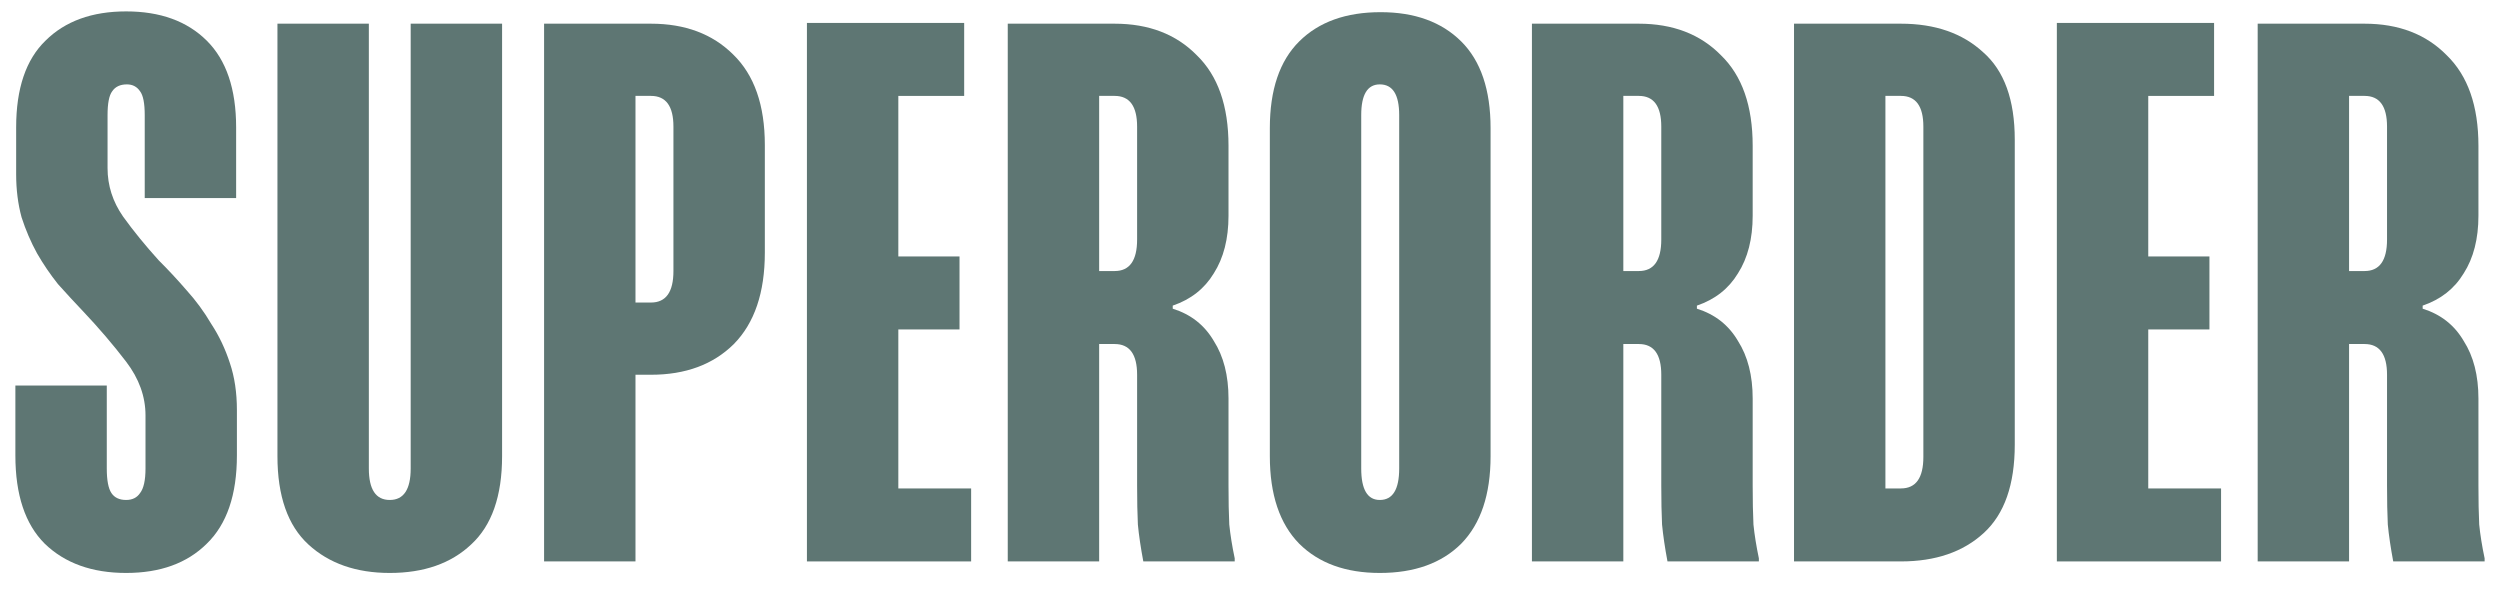
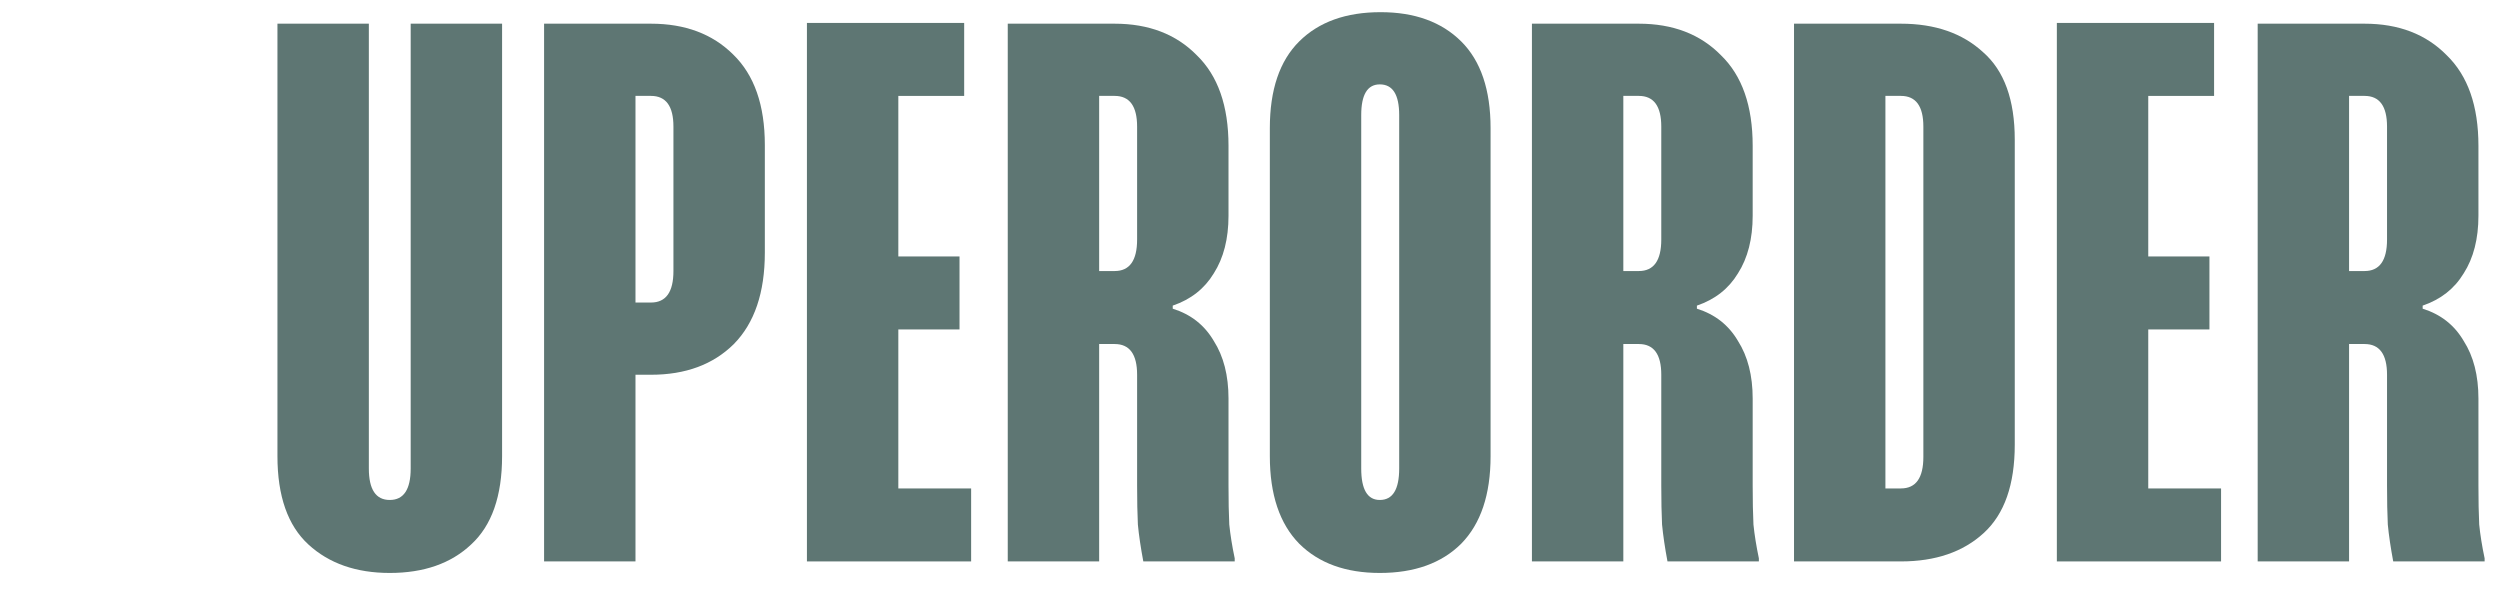
<svg xmlns="http://www.w3.org/2000/svg" width="139" height="33" viewBox="0 0 139 33" fill="none">
  <g clip-path="url(#clip0_6_86)">
-     <path d="M8.047 11.013V6.4C8.047 5.745 7.961 5.304 7.788 5.076C7.616 4.82 7.372 4.692 7.056 4.692C6.683 4.692 6.41 4.82 6.238 5.076C6.066 5.304 5.98 5.745 5.98 6.4V9.347C5.98 10.315 6.267 11.212 6.841 12.038C7.415 12.835 8.076 13.646 8.822 14.472C9.339 14.985 9.856 15.54 10.373 16.138C10.889 16.707 11.349 17.334 11.751 18.017C12.181 18.672 12.526 19.398 12.784 20.195C13.043 20.964 13.172 21.833 13.172 22.801V25.321C13.172 27.513 12.612 29.15 11.492 30.233C10.401 31.314 8.908 31.856 7.013 31.856C5.118 31.856 3.611 31.314 2.491 30.233C1.4 29.15 0.855 27.513 0.855 25.321V21.434H5.937V26.047C5.937 26.702 6.023 27.157 6.195 27.414C6.367 27.67 6.64 27.798 7.013 27.798C7.358 27.798 7.616 27.67 7.788 27.414C7.989 27.157 8.09 26.702 8.09 26.047V23.1C8.09 22.046 7.731 21.05 7.013 20.11C6.296 19.171 5.492 18.231 4.602 17.291C4.142 16.807 3.683 16.309 3.223 15.796C2.793 15.255 2.405 14.686 2.061 14.088C1.716 13.461 1.429 12.792 1.199 12.081C0.998 11.34 0.898 10.543 0.898 9.689V7.083C0.898 4.919 1.443 3.311 2.534 2.257C3.625 1.175 5.118 0.634 7.013 0.634C8.908 0.634 10.401 1.175 11.492 2.257C12.583 3.339 13.129 4.948 13.129 7.083V11.013H8.047Z" fill="#5E7673" />
    <path d="M27.916 25.363C27.916 27.584 27.341 29.222 26.193 30.275C25.073 31.329 23.566 31.856 21.671 31.856C19.805 31.856 18.297 31.329 17.149 30.275C16.001 29.222 15.426 27.584 15.426 25.363V1.317H20.508V26.047C20.508 27.214 20.896 27.798 21.671 27.798C22.446 27.798 22.834 27.214 22.834 26.047V1.317H27.916V25.363Z" fill="#5E7673" />
    <path d="M42.525 14.045C42.525 16.266 41.951 17.96 40.803 19.128C39.654 20.267 38.118 20.836 36.194 20.836H35.333V31.215H30.251V1.317H36.194C38.089 1.317 39.611 1.887 40.76 3.026C41.937 4.165 42.525 5.845 42.525 8.066V14.045ZM37.443 7.041C37.443 5.902 37.027 5.332 36.194 5.332H35.333V16.821H36.194C37.027 16.821 37.443 16.238 37.443 15.07V7.041Z" fill="#5E7673" />
    <path d="M53.608 5.333H49.947V14.259H53.349V18.317H49.947V27.158H53.995V31.215H44.865V1.275H53.608V5.333Z" fill="#5E7673" />
    <path d="M61.974 1.317C63.869 1.317 65.391 1.901 66.539 3.069C67.716 4.207 68.305 5.887 68.305 8.108V11.995C68.305 13.276 68.032 14.344 67.487 15.198C66.97 16.053 66.209 16.65 65.204 16.992V17.163C66.209 17.476 66.97 18.074 67.487 18.957C68.032 19.811 68.305 20.879 68.305 22.16V26.986C68.305 27.841 68.319 28.567 68.348 29.165C68.406 29.734 68.506 30.361 68.65 31.044V31.215H63.568C63.424 30.446 63.323 29.763 63.266 29.165C63.237 28.567 63.223 27.841 63.223 26.986V20.836C63.223 19.697 62.807 19.128 61.974 19.128H61.113V31.215H56.031V1.317H61.974ZM61.113 15.07H61.974C62.807 15.07 63.223 14.486 63.223 13.319V7.041C63.223 5.902 62.807 5.332 61.974 5.332H61.113V15.07Z" fill="#5E7673" />
    <path d="M82.876 25.364C82.876 27.499 82.331 29.122 81.24 30.233C80.149 31.315 78.642 31.856 76.718 31.856C74.823 31.856 73.33 31.315 72.239 30.233C71.148 29.122 70.603 27.499 70.603 25.364V7.126C70.603 4.991 71.148 3.382 72.239 2.3C73.33 1.218 74.837 0.677 76.761 0.677C78.656 0.677 80.149 1.218 81.24 2.3C82.331 3.382 82.876 4.991 82.876 7.126V25.364ZM77.795 6.4C77.795 5.261 77.436 4.692 76.718 4.692C76.029 4.692 75.684 5.261 75.684 6.4V26.047C75.684 27.215 76.029 27.798 76.718 27.798C77.436 27.798 77.795 27.215 77.795 26.047V6.4Z" fill="#5E7673" />
    <path d="M91.118 1.317C93.013 1.317 94.535 1.901 95.683 3.069C96.861 4.207 97.449 5.887 97.449 8.108V11.995C97.449 13.276 97.176 14.344 96.631 15.198C96.114 16.053 95.353 16.65 94.348 16.992V17.163C95.353 17.476 96.114 18.074 96.631 18.957C97.176 19.811 97.449 20.879 97.449 22.16V26.986C97.449 27.841 97.463 28.567 97.492 29.165C97.55 29.734 97.65 30.361 97.793 31.044V31.215H92.712C92.568 30.446 92.468 29.763 92.41 29.165C92.382 28.567 92.367 27.841 92.367 26.986V20.836C92.367 19.697 91.951 19.128 91.118 19.128H90.257V31.215H85.175V1.317H91.118ZM90.257 15.07H91.118C91.951 15.07 92.367 14.486 92.367 13.319V7.041C92.367 5.902 91.951 5.332 91.118 5.332H90.257V15.07Z" fill="#5E7673" />
    <path d="M112.021 24.723C112.021 26.944 111.447 28.581 110.298 29.634C109.15 30.688 107.614 31.215 105.69 31.215H99.747V1.317H105.69C107.585 1.317 109.107 1.844 110.255 2.898C111.432 3.923 112.021 5.546 112.021 7.767V24.723ZM106.939 7.041C106.939 5.902 106.523 5.332 105.69 5.332H104.829V27.157H105.69C106.523 27.157 106.939 26.573 106.939 25.406V7.041Z" fill="#5E7673" />
    <path d="M123.103 5.333H119.443V14.259H122.845V18.317H119.443V27.158H123.491V31.215H114.361V1.275H123.103V5.333Z" fill="#5E7673" />
    <path d="M131.47 1.317C133.365 1.317 134.886 1.901 136.035 3.069C137.212 4.207 137.801 5.887 137.801 8.108V11.995C137.801 13.276 137.528 14.344 136.982 15.198C136.465 16.053 135.705 16.65 134.7 16.992V17.163C135.705 17.476 136.465 18.074 136.982 18.957C137.528 19.811 137.801 20.879 137.801 22.16V26.986C137.801 27.841 137.815 28.567 137.844 29.165C137.901 29.734 138.001 30.361 138.145 31.044V31.215H133.063C132.92 30.446 132.819 29.763 132.762 29.165C132.733 28.567 132.719 27.841 132.719 26.986V20.836C132.719 19.697 132.302 19.128 131.47 19.128H130.608V31.215H125.527V1.317H131.47ZM130.608 15.07H131.47C132.302 15.07 132.719 14.486 132.719 13.319V7.041C132.719 5.902 132.302 5.332 131.47 5.332H130.608V15.07Z" fill="#5E7673" />
  </g>
  <defs>
    <clipPath id="clip0_6_86">
      <rect width="139" height="32" fill="white" transform="translate(0 0.245)" />
    </clipPath>
  </defs>
</svg>